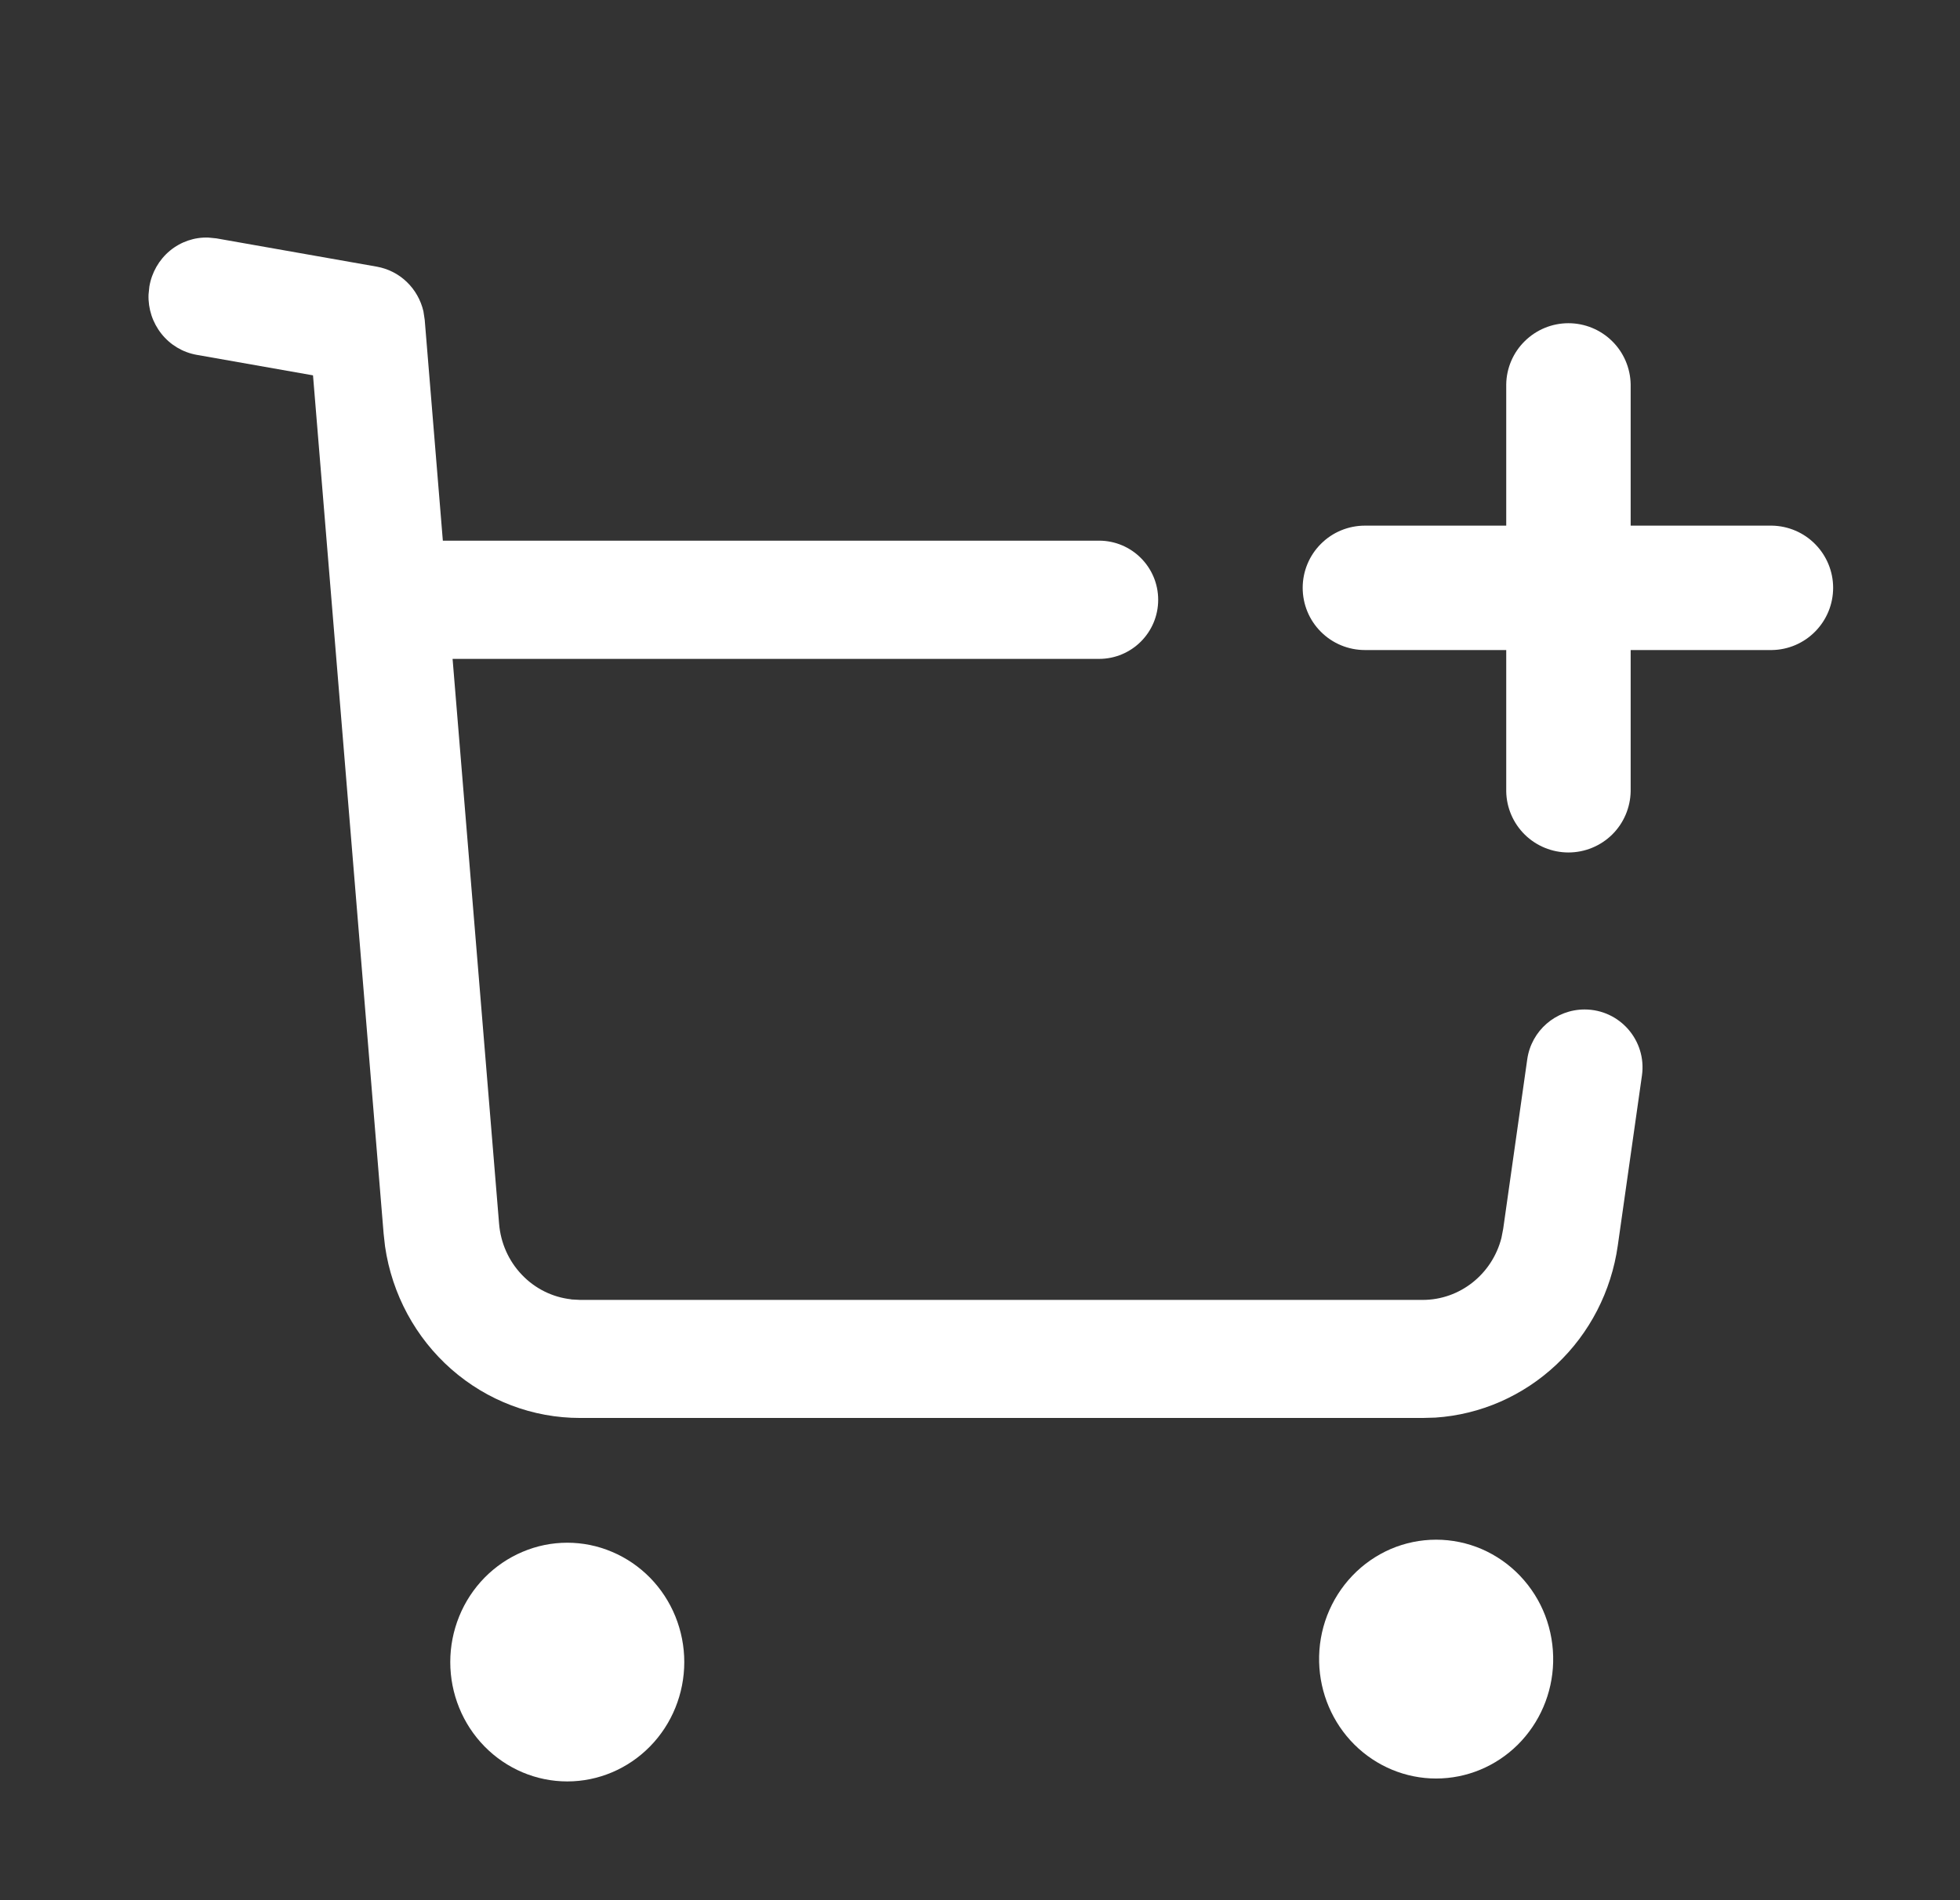
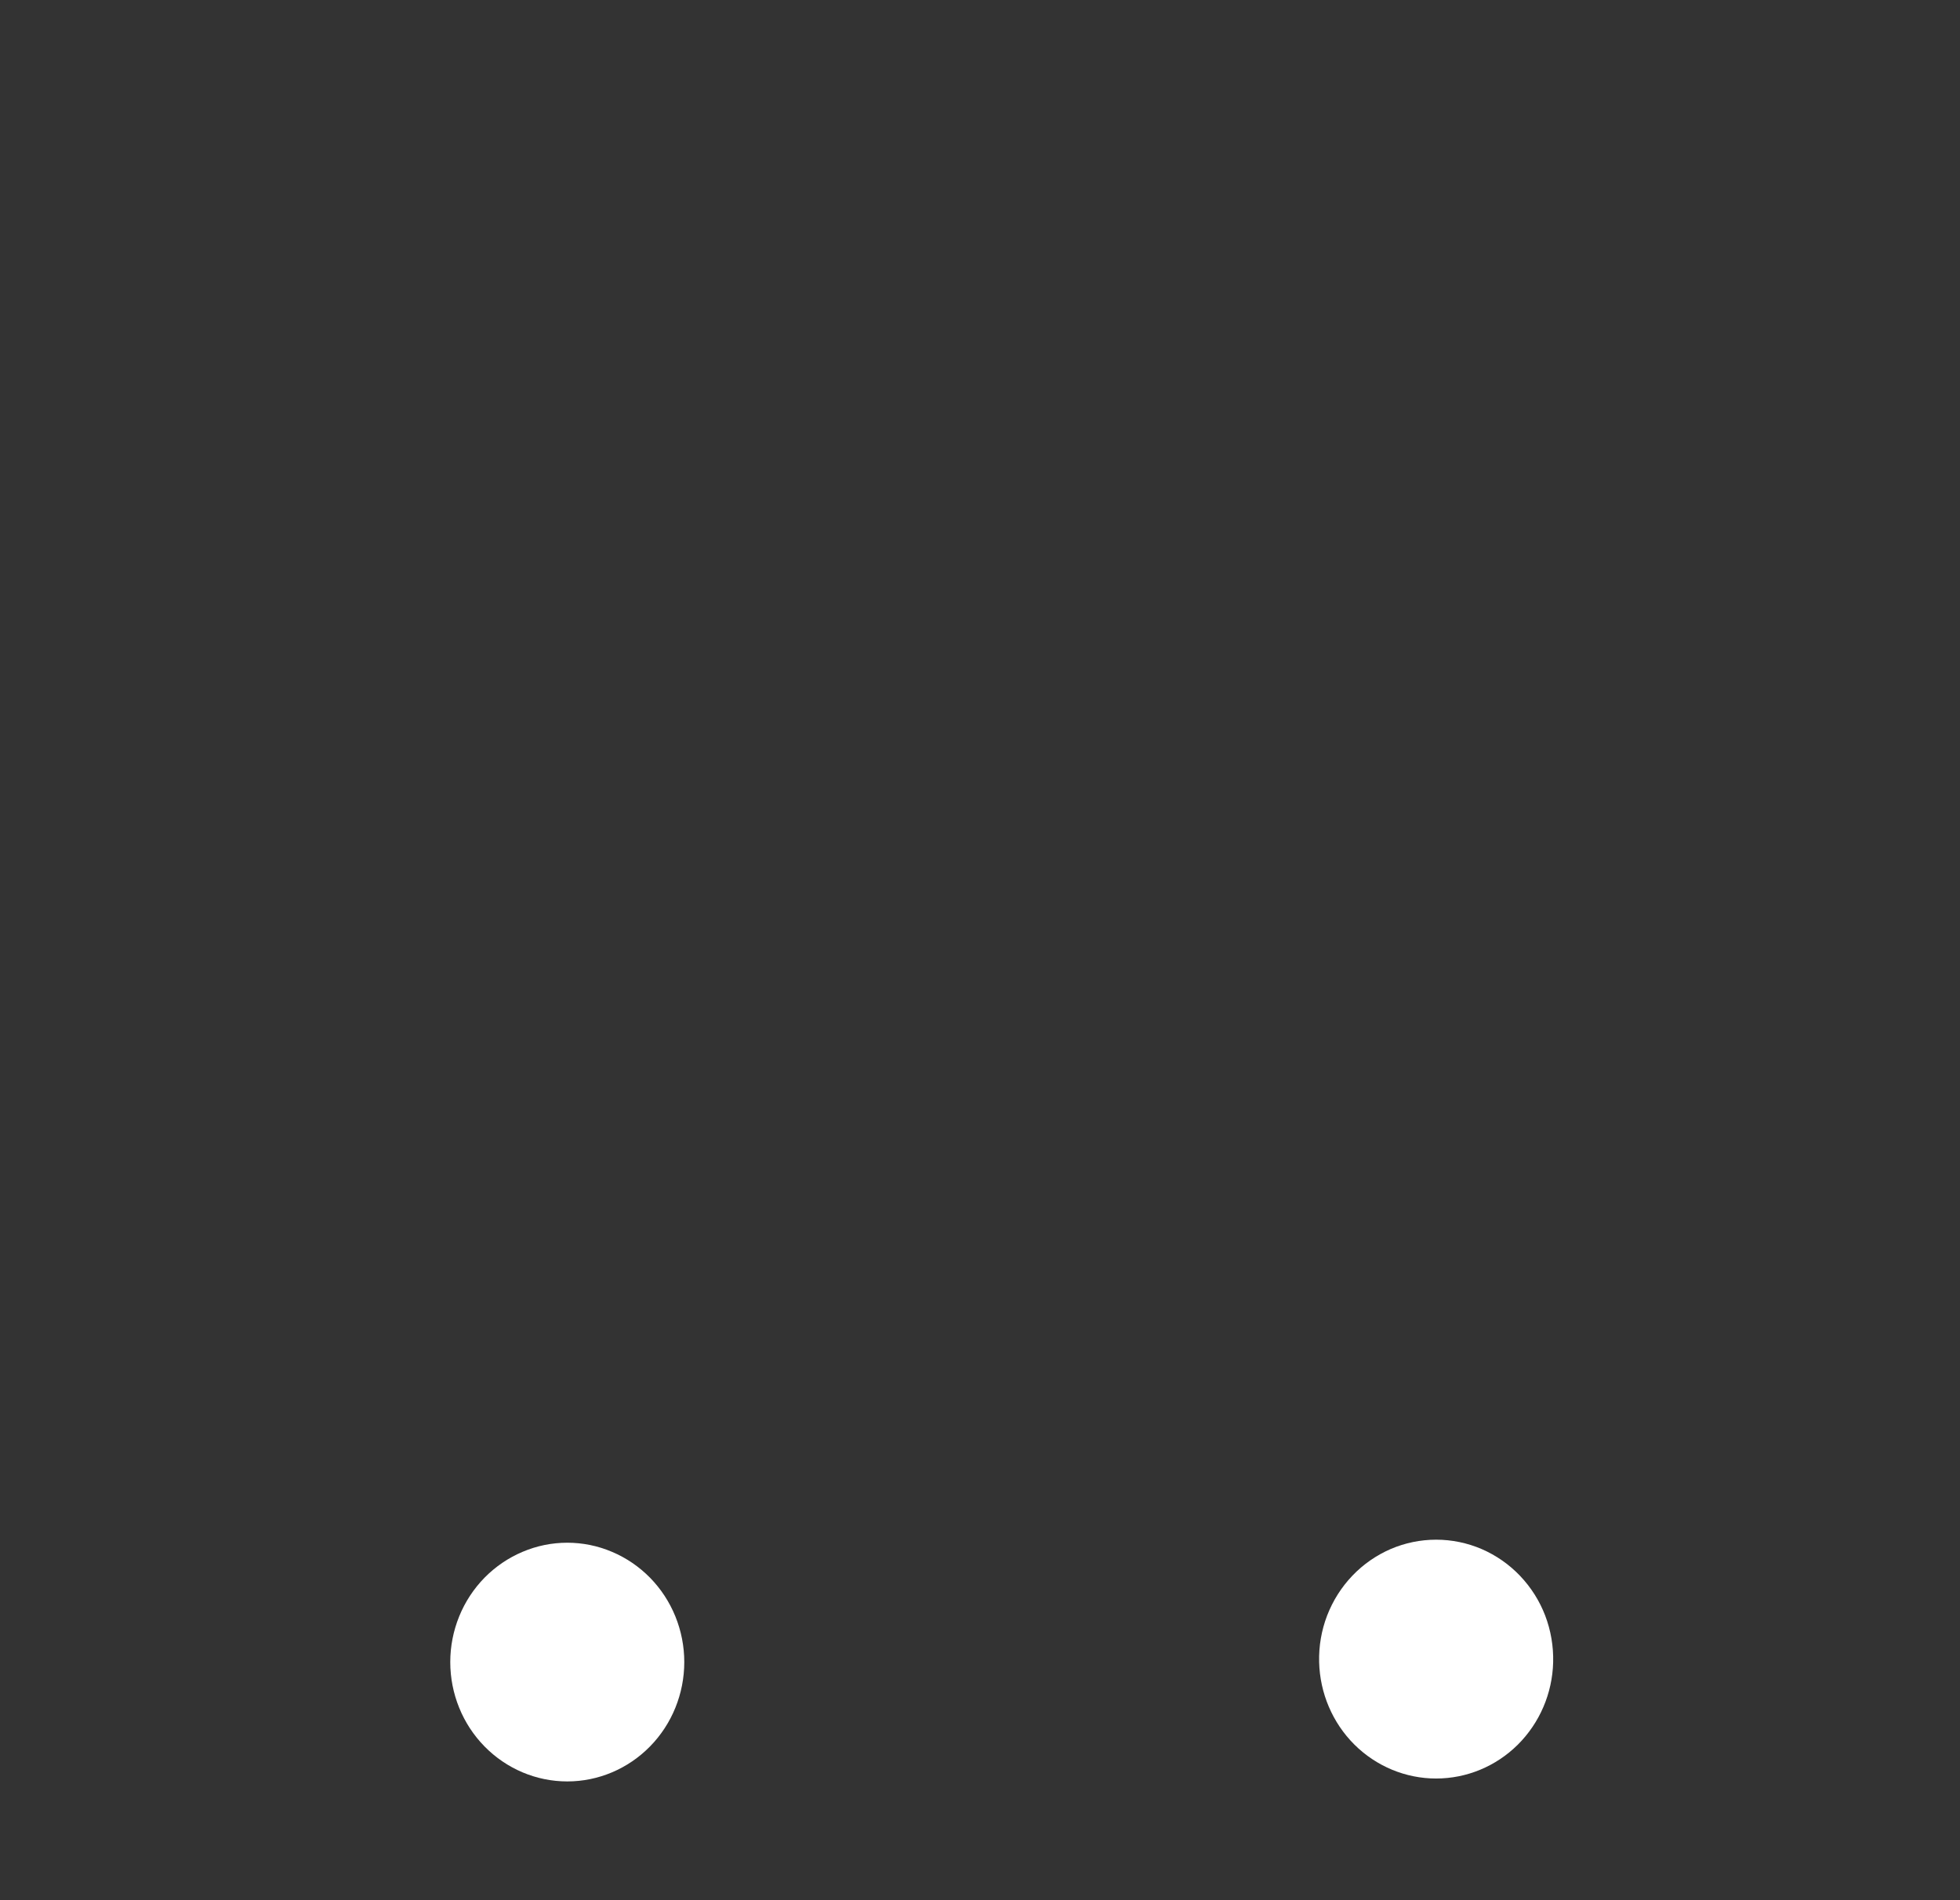
<svg xmlns="http://www.w3.org/2000/svg" width="33" height="32" viewBox="0 0 33 32" fill="none">
  <rect x="0" y="0" width="33" height="32" fill="#333333" stroke="none" />
-   <path d="M21.933 9.899C21.933 10.177 22.043 10.444 22.24 10.64C22.436 10.837 22.703 10.947 22.981 10.947L25.36 10.947L25.36 13.326C25.364 13.601 25.477 13.863 25.673 14.056C25.869 14.248 26.133 14.356 26.407 14.356C26.682 14.356 26.946 14.248 27.142 14.056C27.338 13.863 27.45 13.601 27.455 13.326L27.455 10.947L29.834 10.947C30.109 10.943 30.371 10.83 30.563 10.634C30.756 10.438 30.864 10.174 30.864 9.899C30.864 9.625 30.756 9.361 30.563 9.165C30.371 8.969 30.109 8.857 29.834 8.852L27.455 8.852L27.455 6.473C27.45 6.198 27.338 5.936 27.142 5.744C26.946 5.551 26.682 5.443 26.407 5.443C26.133 5.443 25.869 5.551 25.673 5.744C25.477 5.936 25.364 6.198 25.36 6.473L25.36 8.852L22.981 8.852C22.703 8.852 22.436 8.962 22.24 9.159C22.043 9.355 21.933 9.622 21.933 9.899Z" fill="white" />
-   <path d="M3.509 4.001L3.642 4.014L6.346 4.491C6.534 4.525 6.709 4.613 6.848 4.747C6.987 4.88 7.085 5.053 7.129 5.242L7.151 5.388L7.456 9.105H18.504C19.054 9.105 19.5 9.551 19.5 10.101C19.5 10.651 19.054 11.096 18.504 11.096H7.62L8.403 20.608C8.429 20.931 8.564 21.235 8.786 21.467C9.007 21.7 9.301 21.846 9.617 21.881V21.883L9.768 21.891H23.953C24.582 21.891 25.123 21.456 25.279 20.848L25.309 20.693L25.714 17.838C25.783 17.357 26.194 17 26.68 17C27.273 17 27.728 17.525 27.645 18.112L27.238 20.977C27.129 21.746 26.765 22.453 26.205 22.98C25.646 23.507 24.926 23.823 24.166 23.873L23.953 23.879H9.767C8.971 23.88 8.202 23.588 7.599 23.058C6.996 22.528 6.6 21.794 6.483 20.991L6.459 20.775L5.27 6.321L3.308 5.975C3.076 5.933 2.866 5.808 2.718 5.621C2.57 5.435 2.492 5.2 2.501 4.96L2.515 4.824C2.555 4.588 2.678 4.374 2.861 4.222C3.044 4.071 3.274 3.992 3.509 4.001Z" fill="white" />
  <path d="M7.731 27.221C7.632 27.465 7.581 27.726 7.581 27.99C7.581 28.523 7.789 29.035 8.158 29.411C8.528 29.788 9.029 30 9.551 30C10.073 30 10.574 29.788 10.944 29.411C11.313 29.035 11.521 28.523 11.521 27.99C11.521 27.726 11.47 27.465 11.371 27.221C11.272 26.977 11.127 26.756 10.944 26.569C10.761 26.383 10.544 26.235 10.305 26.134C10.066 26.032 9.81 25.98 9.551 25.98C9.292 25.98 9.036 26.032 8.797 26.134C8.558 26.235 8.341 26.383 8.158 26.569C7.975 26.756 7.83 26.977 7.731 27.221Z" fill="white" />
  <path d="M22.345 27.205C22.249 27.455 22.203 27.722 22.21 27.99C22.223 28.515 22.436 29.013 22.803 29.379C23.171 29.745 23.665 29.951 24.179 29.951C24.693 29.951 25.186 29.747 25.555 29.381C25.923 29.015 26.137 28.517 26.15 27.993C26.157 27.725 26.111 27.457 26.016 27.207C25.92 26.957 25.776 26.73 25.592 26.537C25.409 26.345 25.189 26.192 24.947 26.087C24.705 25.983 24.444 25.929 24.181 25.929C23.918 25.929 23.658 25.982 23.415 26.086C23.173 26.191 22.953 26.343 22.77 26.535C22.586 26.727 22.442 26.955 22.345 27.205Z" fill="white" />
</svg>